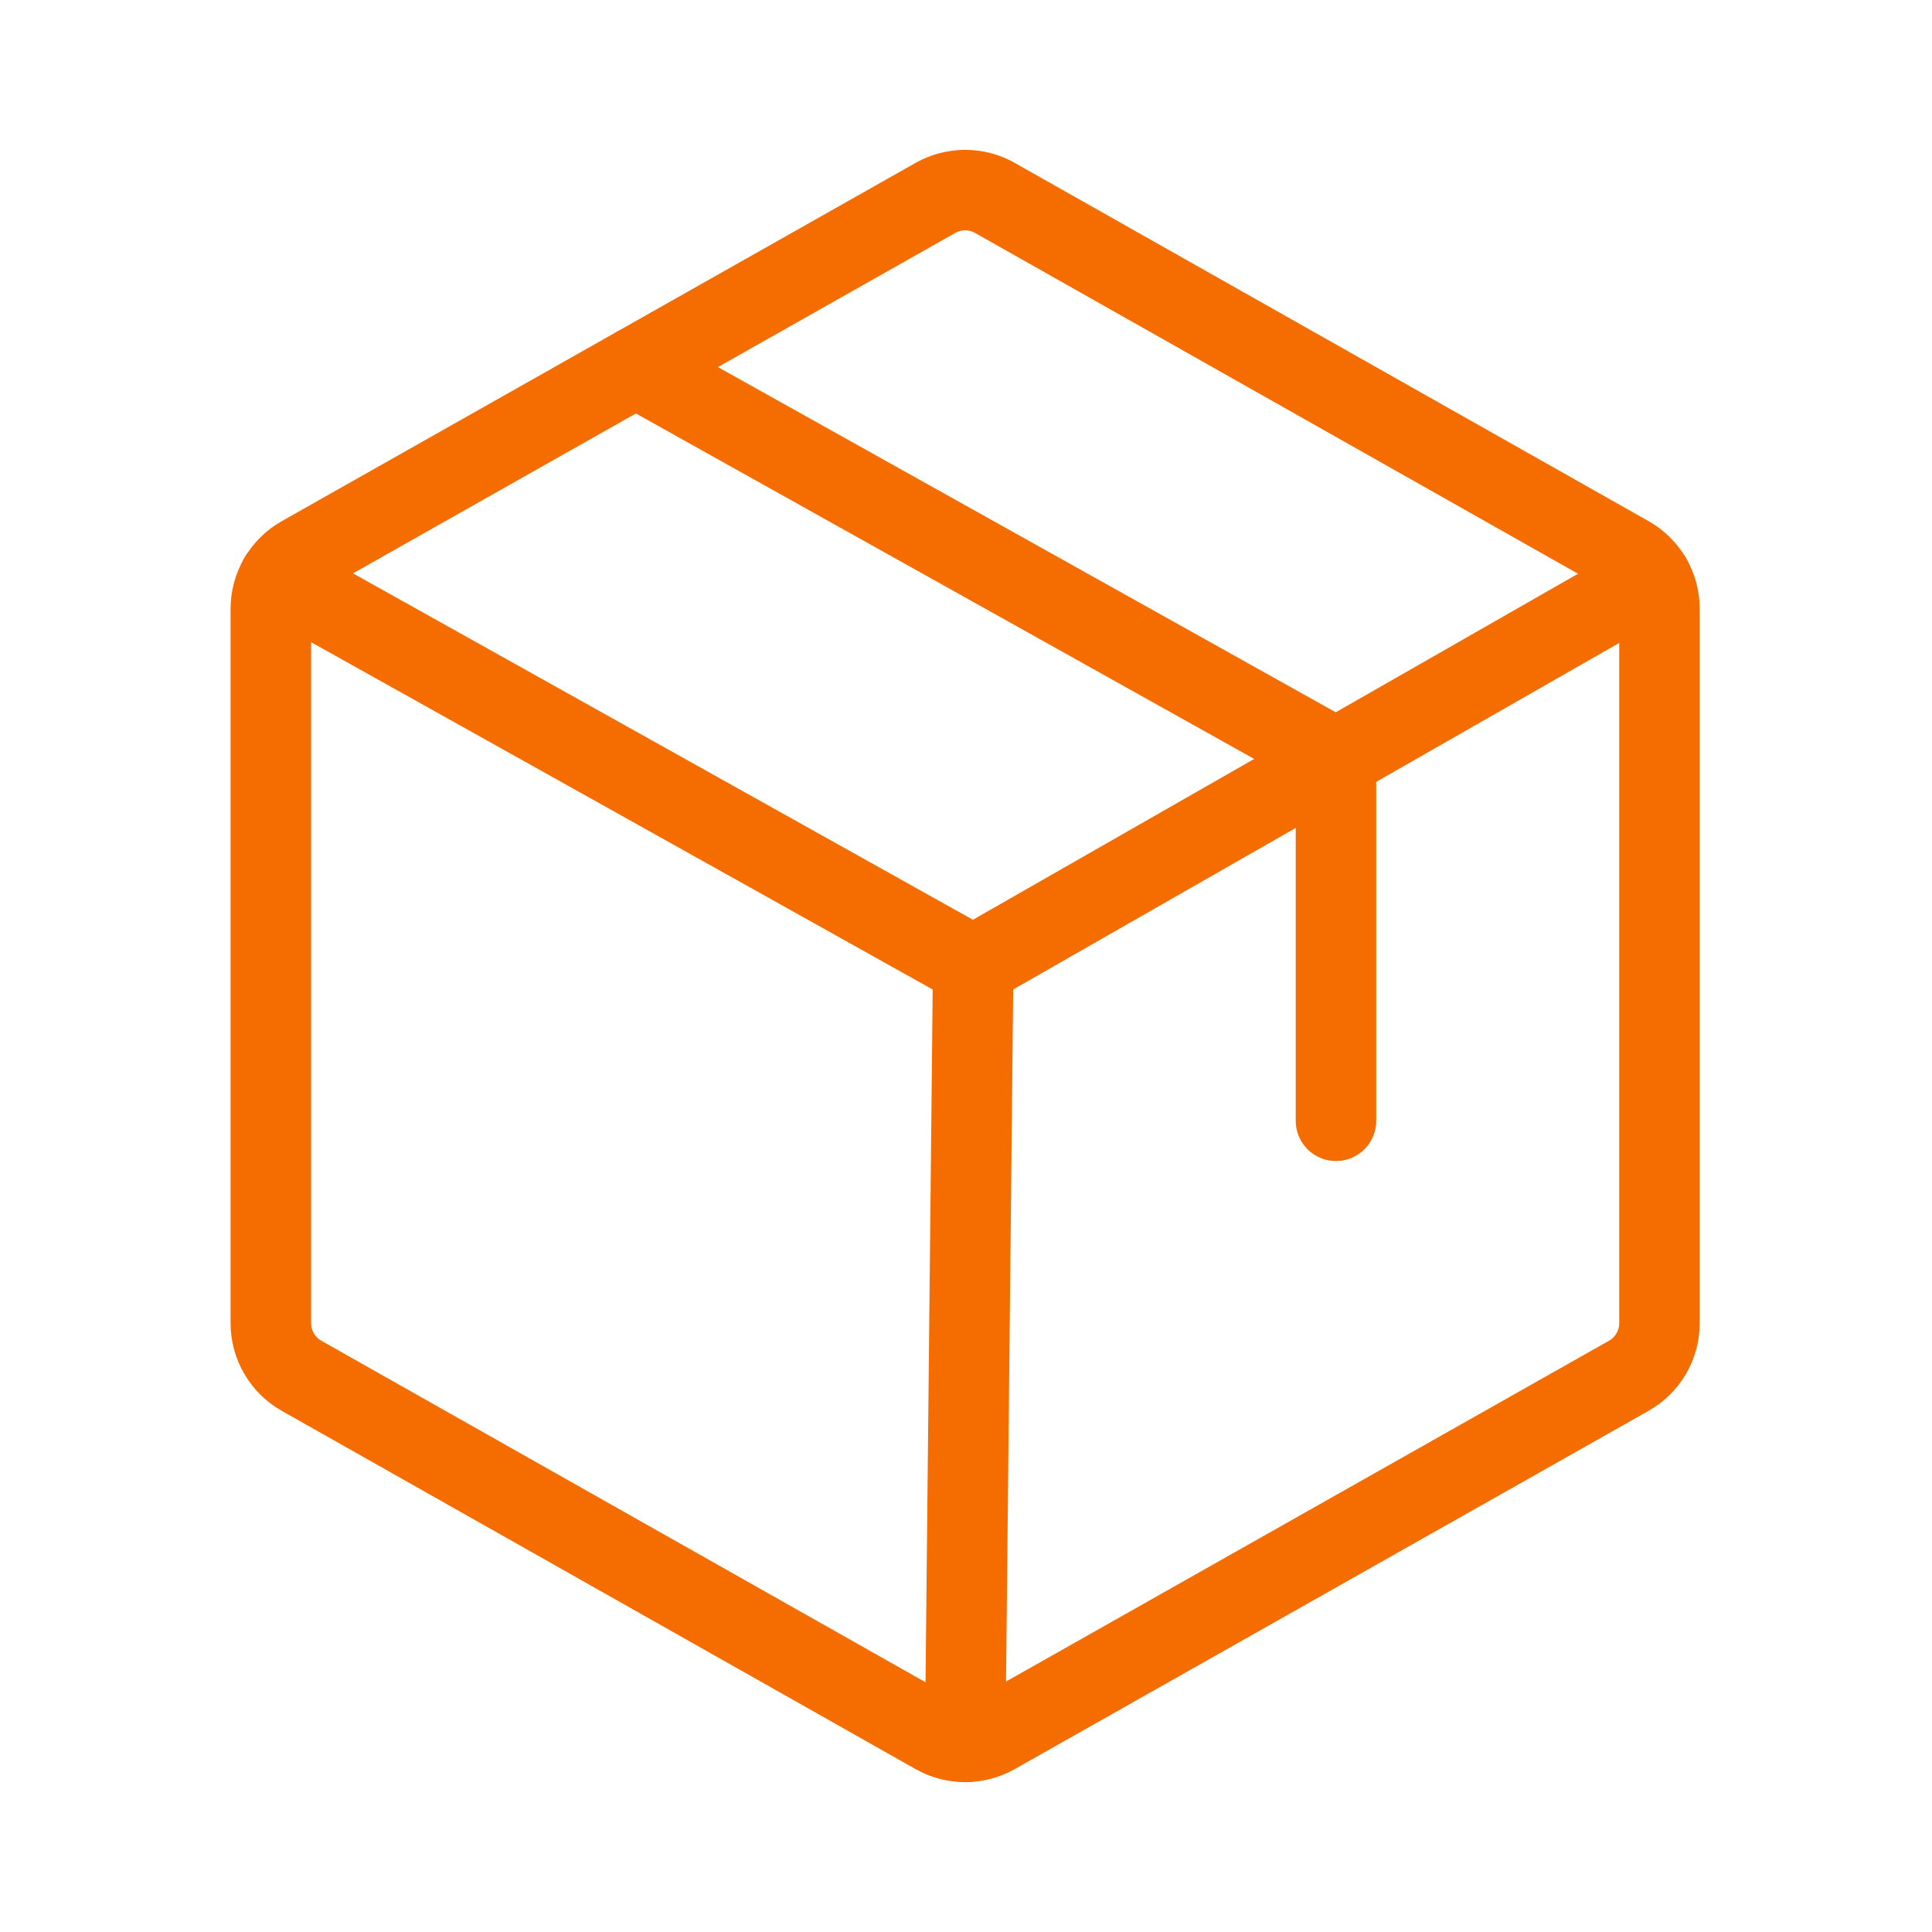
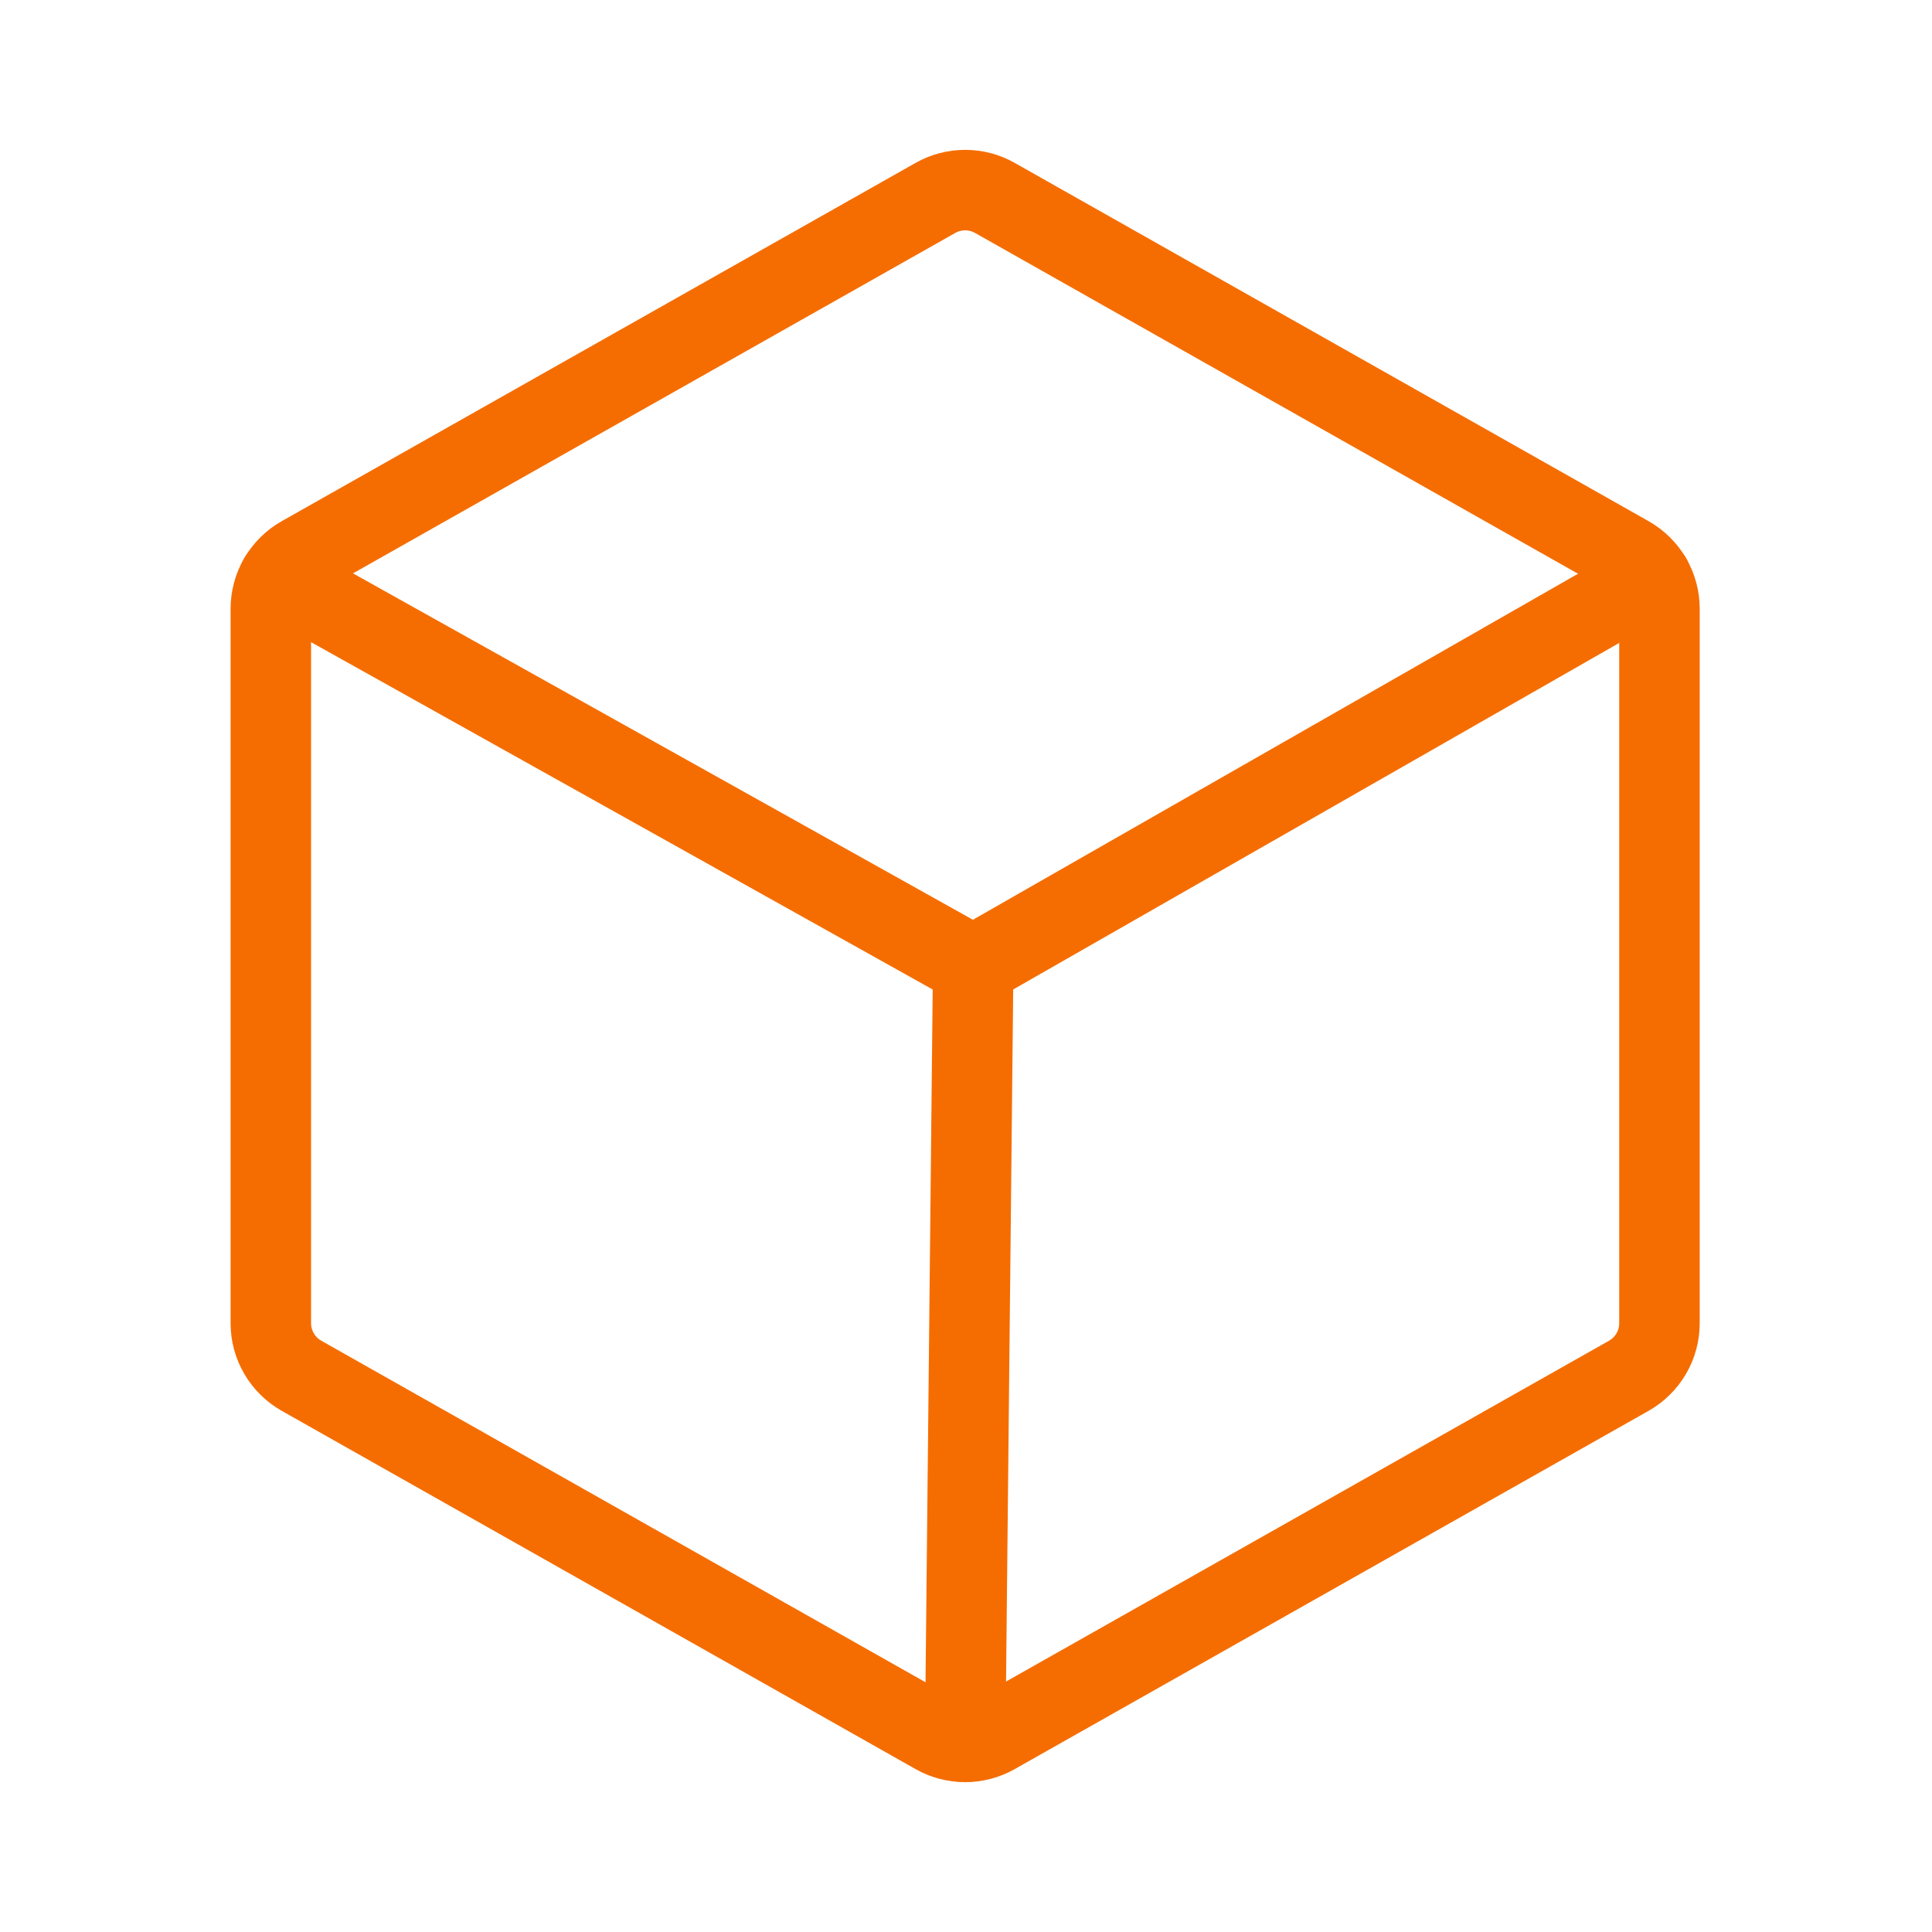
<svg xmlns="http://www.w3.org/2000/svg" width="60" height="60" viewBox="0 0 60 60" fill="none">
  <path d="M30.223 30L29.974 54.096" stroke="#F56D01" stroke-width="2.5" stroke-linecap="round" stroke-linejoin="round" />
  <path d="M51.536 41.093V18.907C51.536 18.575 51.448 18.248 51.281 17.962C51.113 17.675 50.873 17.438 50.584 17.274L30.896 6.146C30.615 5.987 30.297 5.904 29.974 5.904C29.65 5.904 29.332 5.987 29.051 6.146L9.364 17.274C9.074 17.438 8.834 17.675 8.667 17.962C8.499 18.248 8.411 18.575 8.411 18.907V41.093C8.411 41.426 8.499 41.752 8.667 42.038C8.834 42.325 9.074 42.562 9.364 42.726L29.051 53.854C29.332 54.013 29.65 54.096 29.974 54.096C30.297 54.096 30.615 54.013 30.896 53.854L50.584 42.726C50.873 42.562 51.113 42.325 51.281 42.038C51.448 41.752 51.536 41.426 51.536 41.093V41.093Z" stroke="#F56D01" stroke-width="2.5" stroke-linecap="round" stroke-linejoin="round" />
  <path d="M51.279 17.959L30.222 30L8.669 17.957" stroke="#F56D01" stroke-width="2.5" stroke-linecap="round" stroke-linejoin="round" />
-   <path d="M41.49 34.807V23.557L19.745 11.407" stroke="#F56D01" stroke-width="2.5" stroke-linecap="round" stroke-linejoin="round" />
</svg>